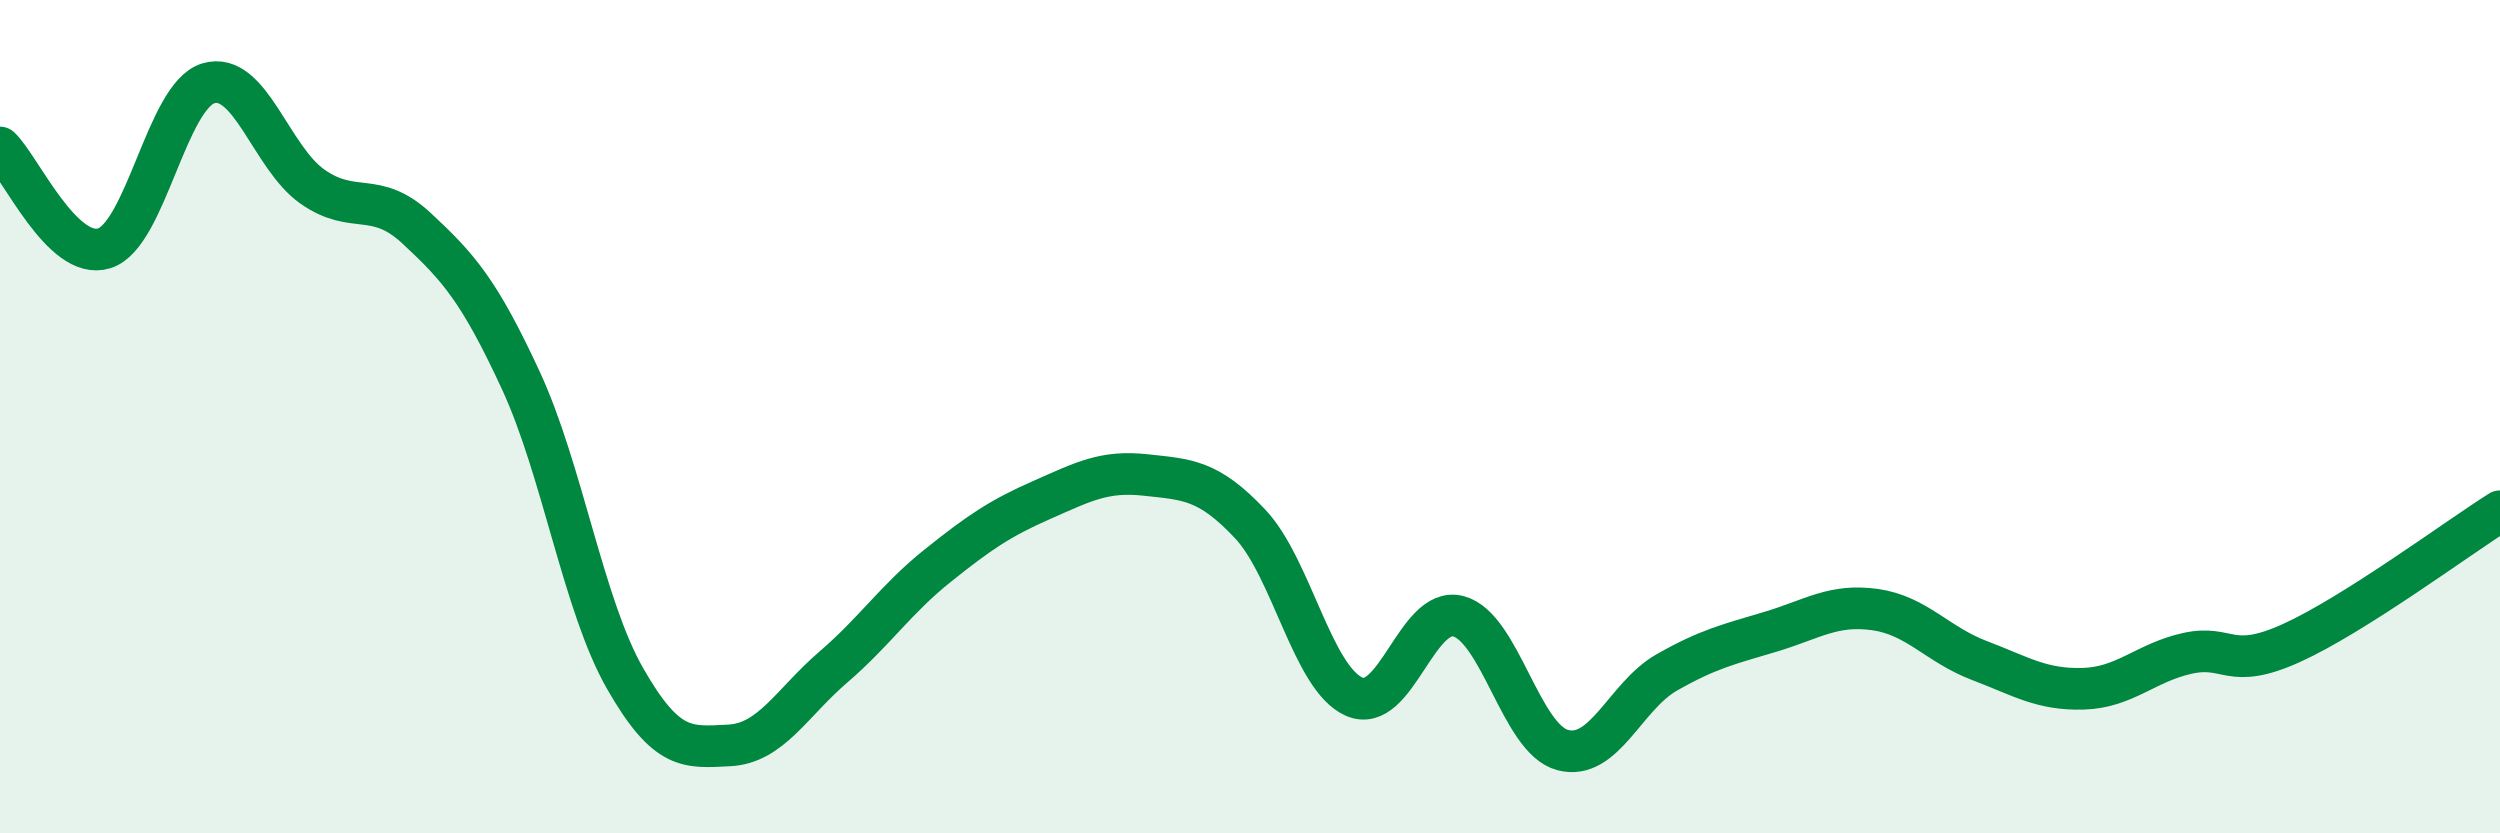
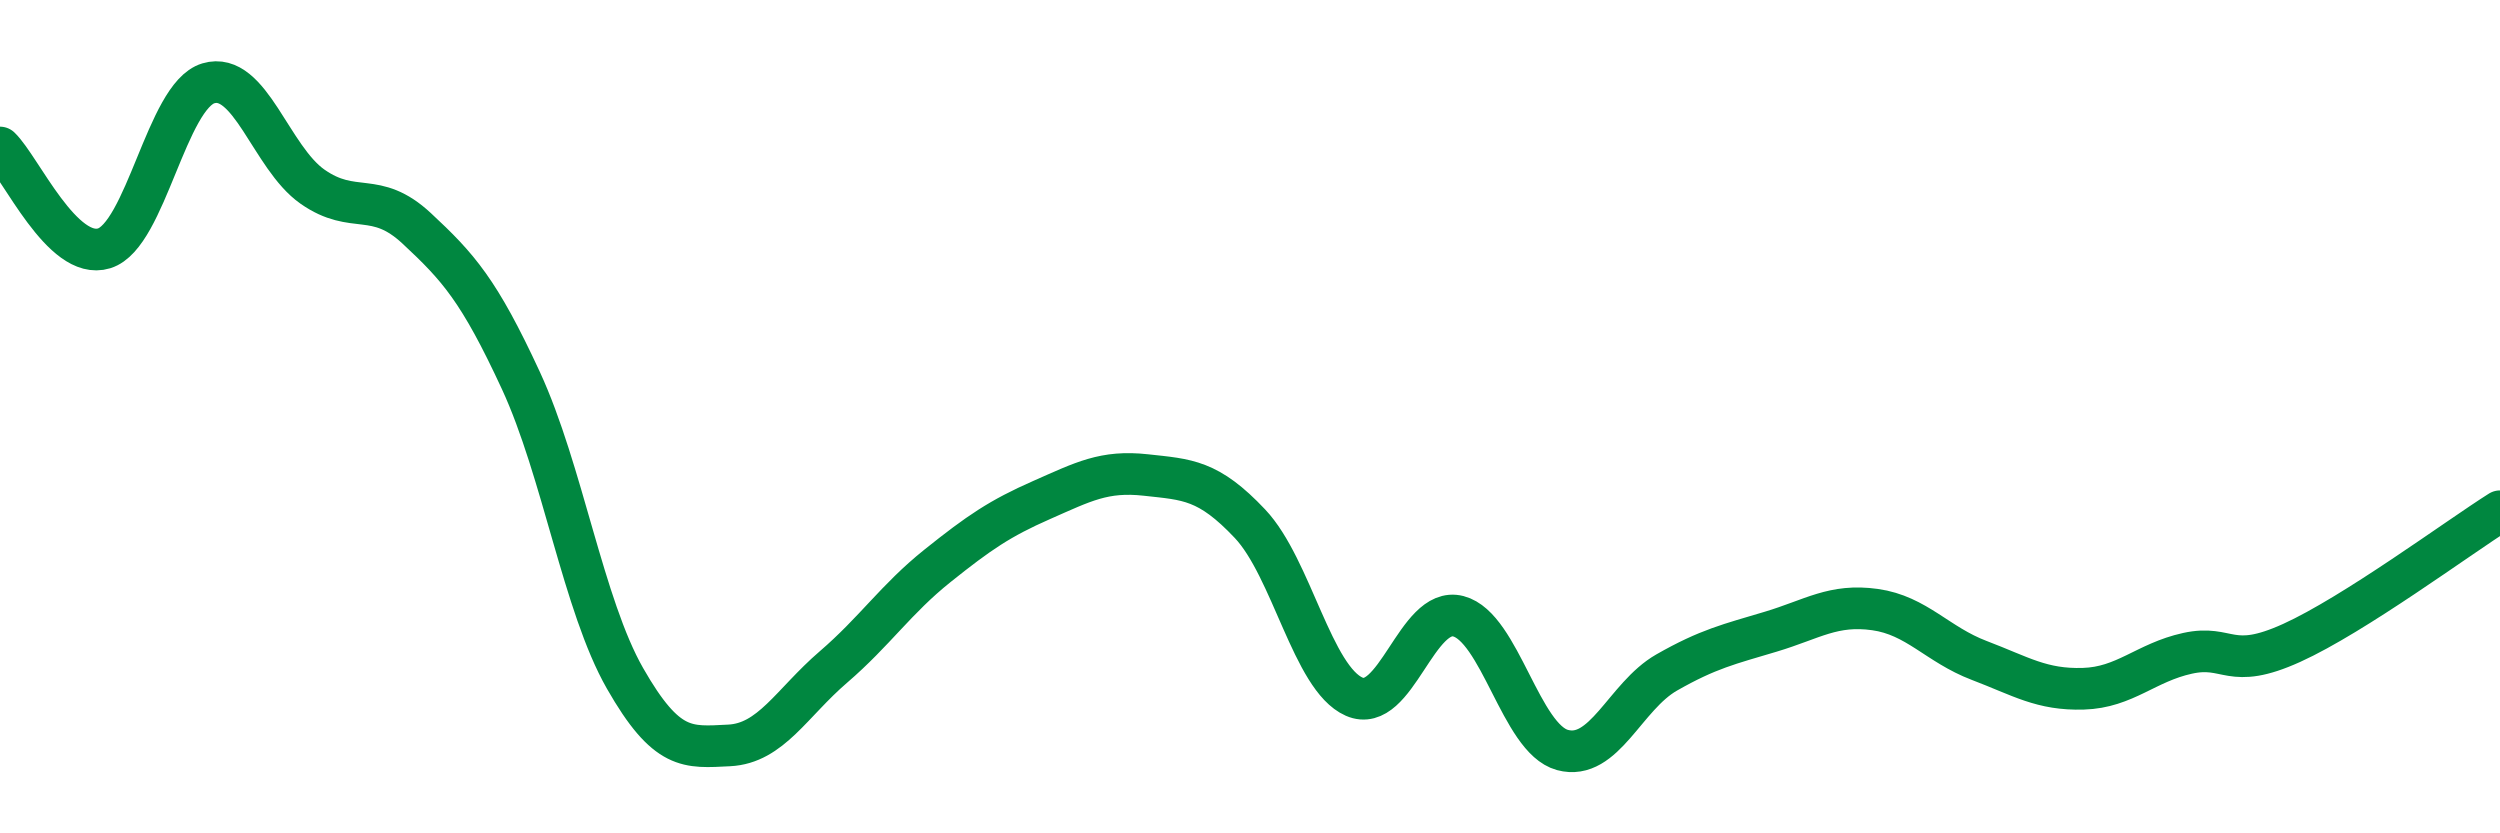
<svg xmlns="http://www.w3.org/2000/svg" width="60" height="20" viewBox="0 0 60 20">
-   <path d="M 0,3.54 C 0.5,4.02 1.5,6.27 2.5,5.96 C 3.5,5.65 4,2.3 5,2 C 6,1.7 6.5,3.78 7.5,4.48 C 8.5,5.18 9,4.55 10,5.48 C 11,6.41 11.5,6.97 12.5,9.13 C 13.5,11.29 14,14.53 15,16.28 C 16,18.03 16.5,17.94 17.5,17.89 C 18.5,17.84 19,16.87 20,16.01 C 21,15.15 21.5,14.38 22.5,13.58 C 23.5,12.78 24,12.44 25,12 C 26,11.56 26.5,11.29 27.5,11.4 C 28.5,11.51 29,11.51 30,12.57 C 31,13.63 31.5,16.28 32.5,16.72 C 33.5,17.16 34,14.53 35,14.79 C 36,15.05 36.5,17.73 37.5,18 C 38.5,18.27 39,16.71 40,16.14 C 41,15.57 41.5,15.46 42.5,15.16 C 43.5,14.86 44,14.49 45,14.63 C 46,14.77 46.5,15.47 47.5,15.85 C 48.5,16.23 49,16.56 50,16.53 C 51,16.5 51.5,15.9 52.5,15.68 C 53.5,15.46 53.5,16.11 55,15.43 C 56.5,14.75 59,12.9 60,12.27L60 20L0 20Z" fill="#008740" opacity="0.1" stroke-linecap="round" stroke-linejoin="round" />
  <path d="M 0,3.54 C 0.5,4.02 1.5,6.27 2.5,5.96 C 3.5,5.65 4,2.3 5,2 C 6,1.7 6.5,3.78 7.5,4.48 C 8.5,5.18 9,4.55 10,5.48 C 11,6.41 11.5,6.97 12.5,9.13 C 13.5,11.29 14,14.53 15,16.28 C 16,18.03 16.5,17.94 17.5,17.89 C 18.5,17.84 19,16.87 20,16.01 C 21,15.15 21.5,14.38 22.5,13.58 C 23.5,12.78 24,12.44 25,12 C 26,11.56 26.5,11.29 27.5,11.4 C 28.5,11.51 29,11.51 30,12.57 C 31,13.63 31.5,16.28 32.5,16.72 C 33.5,17.16 34,14.53 35,14.79 C 36,15.05 36.5,17.73 37.5,18 C 38.5,18.27 39,16.71 40,16.14 C 41,15.57 41.5,15.46 42.5,15.16 C 43.5,14.86 44,14.49 45,14.63 C 46,14.77 46.5,15.47 47.5,15.85 C 48.5,16.23 49,16.56 50,16.53 C 51,16.5 51.5,15.9 52.5,15.68 C 53.5,15.46 53.5,16.11 55,15.43 C 56.5,14.75 59,12.9 60,12.27" stroke="#008740" stroke-width="1" fill="none" stroke-linecap="round" stroke-linejoin="round" />
</svg>